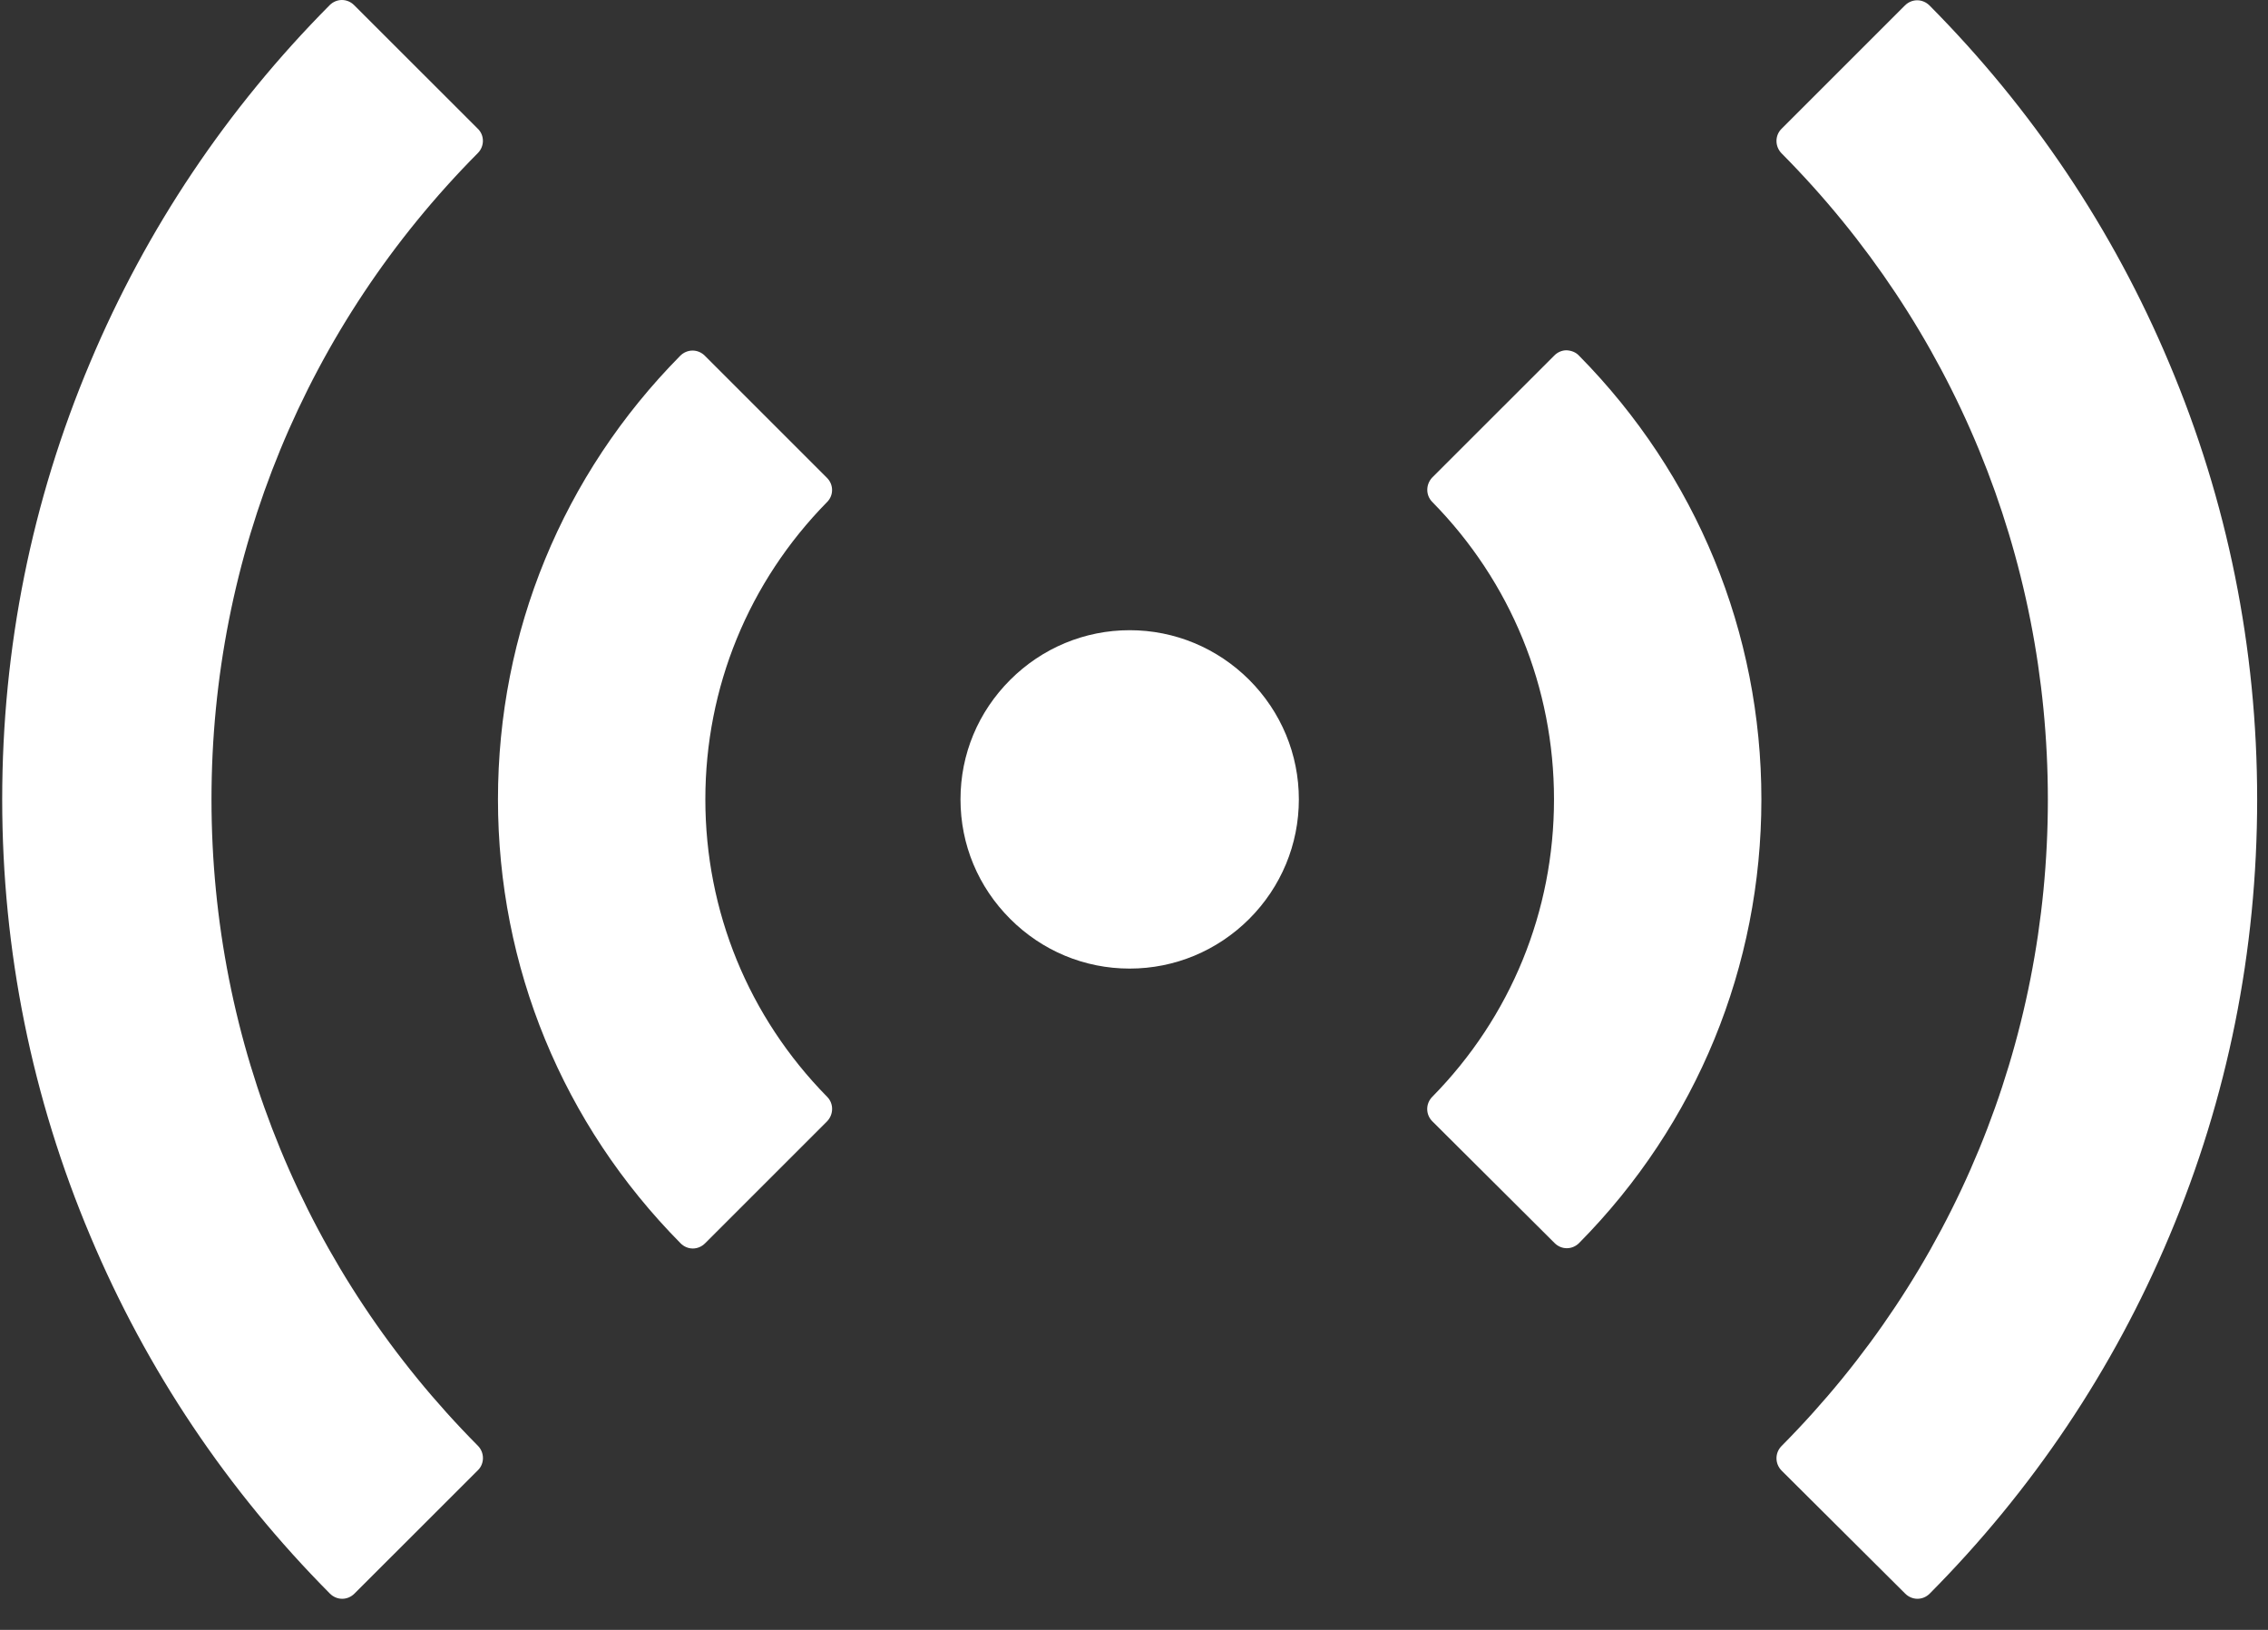
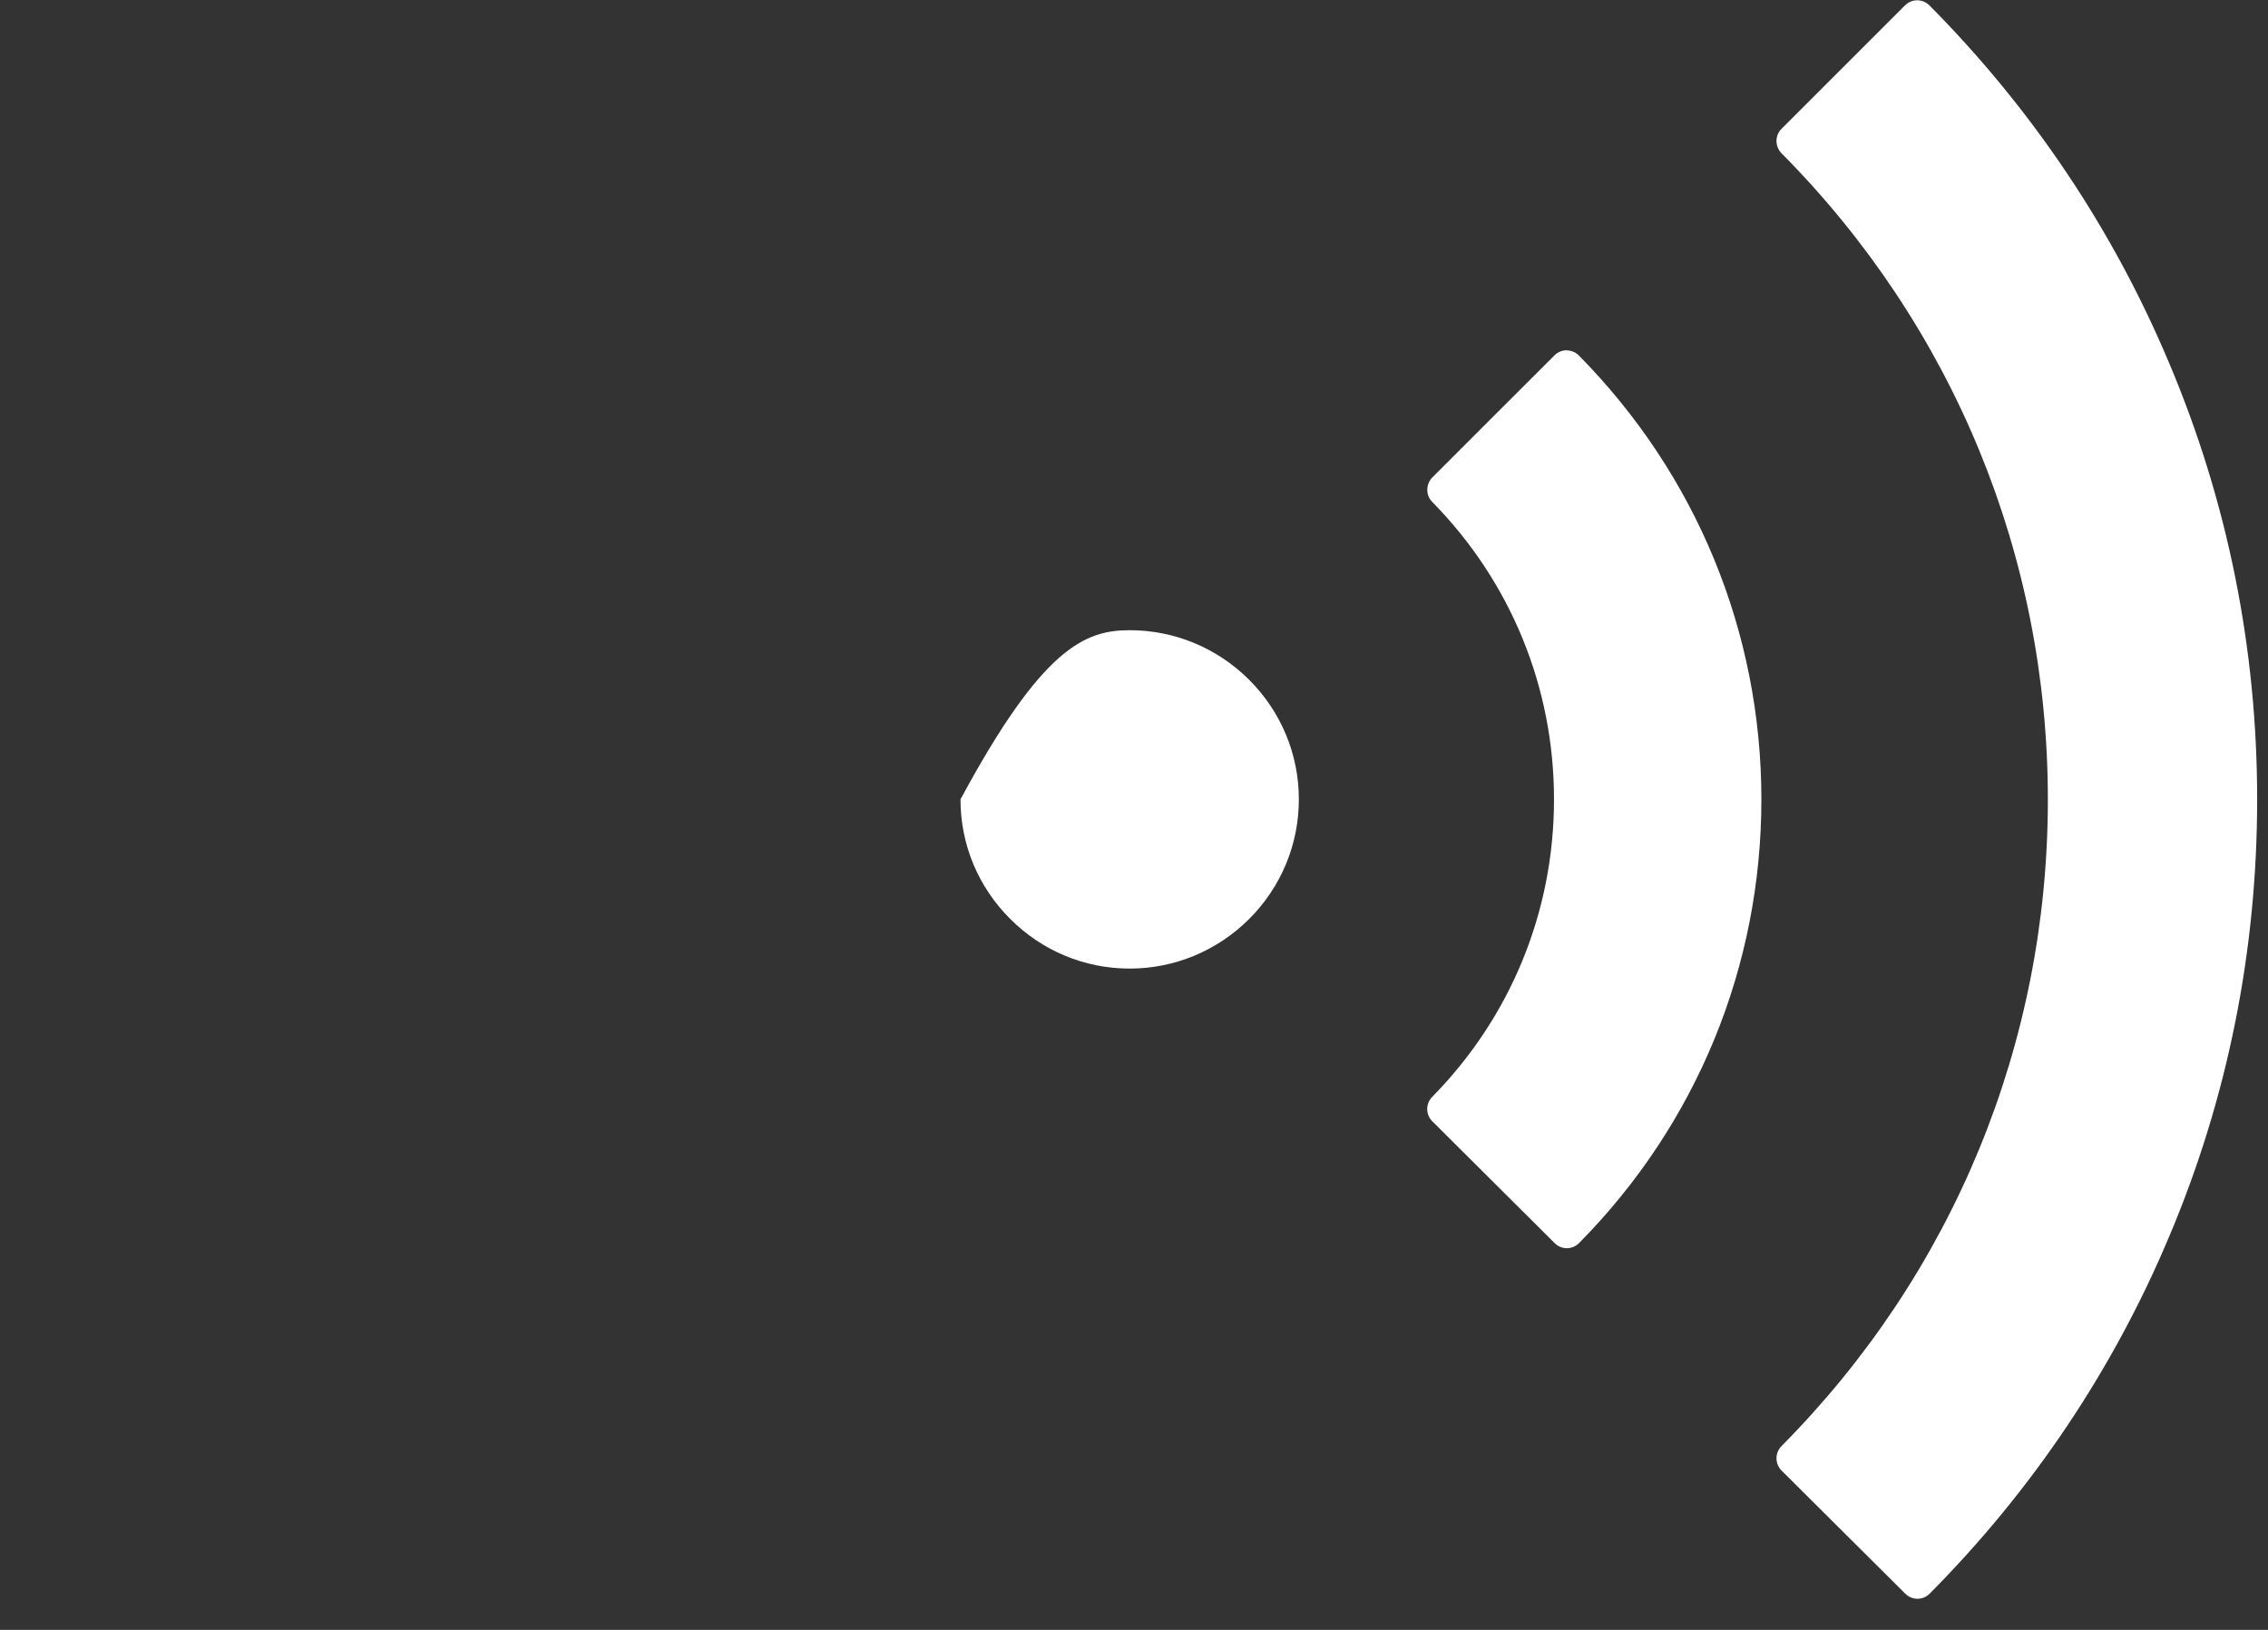
<svg xmlns="http://www.w3.org/2000/svg" width="32px" height="23px" viewBox="0 0 32 23" version="1.1">
  <rect x="0" y="0" width="32" height="23" fill="#333333" stroke="none" />
  <title>broadcast_icon</title>
  <g id="Symbols" stroke="none" stroke-width="1" fill="none" fill-rule="evenodd">
    <g id="Hero-Section---Live-Stream-Notification" transform="translate(-215, -207)" fill="#FFFFFF" fill-rule="nonzero">
      <g id="broadcast_icon" transform="translate(215.031, 207)">
-         <path d="M6.711,2.16 C4.289,4.601 2.953,7.842 2.953,11.28 C2.953,14.719 4.289,17.96 6.711,20.401 C6.807,20.497 6.807,20.655 6.711,20.748 L4.97,22.488 C4.924,22.534 4.863,22.561 4.797,22.561 L4.797,22.561 C4.732,22.561 4.67,22.534 4.624,22.488 C3.176,21.029 2.037,19.331 1.244,17.444 C0.42,15.492 0,13.417 0,11.28 C0,9.144 0.416,7.069 1.24,5.117 C2.033,3.23 3.172,1.532 4.62,0.073 C4.666,0.027 4.728,0 4.793,0 C4.859,0 4.92,0.027 4.966,0.073 L6.707,1.813 C6.807,1.906 6.807,2.064 6.711,2.16 Z" id="Path" />
-         <path d="M11.639,7.084 C10.53,8.212 9.921,9.702 9.921,11.28 C9.921,12.859 10.53,14.349 11.639,15.477 C11.735,15.573 11.731,15.727 11.639,15.823 L9.918,17.544 C9.871,17.591 9.81,17.618 9.744,17.618 C9.744,17.618 9.744,17.618 9.744,17.618 C9.679,17.618 9.617,17.591 9.571,17.544 C7.908,15.862 6.995,13.641 6.995,11.28 C6.995,8.92 7.908,6.699 9.567,5.02 C9.613,4.974 9.675,4.947 9.741,4.947 C9.741,4.947 9.741,4.947 9.741,4.947 C9.806,4.947 9.868,4.974 9.914,5.02 L11.635,6.741 C11.731,6.834 11.735,6.988 11.639,7.084 Z" id="Path" />
-         <path d="M17.595,9.594 C18.045,10.045 18.295,10.645 18.295,11.28 C18.295,11.916 18.045,12.516 17.595,12.967 C17.144,13.417 16.543,13.668 15.908,13.668 C15.269,13.668 14.672,13.417 14.222,12.967 C13.771,12.516 13.521,11.92 13.521,11.28 C13.521,10.641 13.771,10.045 14.222,9.594 C14.672,9.144 15.273,8.893 15.908,8.893 C16.543,8.893 17.144,9.144 17.595,9.594 Z" id="Path" />
+         <path d="M17.595,9.594 C18.045,10.045 18.295,10.645 18.295,11.28 C18.295,11.916 18.045,12.516 17.595,12.967 C17.144,13.417 16.543,13.668 15.908,13.668 C15.269,13.668 14.672,13.417 14.222,12.967 C13.771,12.516 13.521,11.92 13.521,11.28 C14.672,9.144 15.273,8.893 15.908,8.893 C16.543,8.893 17.144,9.144 17.595,9.594 Z" id="Path" />
        <path d="M22.249,5.02 C23.905,6.699 24.821,8.924 24.821,11.28 C24.821,13.637 23.909,15.862 22.249,17.541 C22.203,17.587 22.141,17.614 22.076,17.614 C22.076,17.614 22.076,17.614 22.076,17.614 C22.01,17.614 21.949,17.587 21.903,17.541 L20.178,15.823 C20.082,15.727 20.082,15.573 20.178,15.477 C21.287,14.349 21.895,12.859 21.895,11.28 C21.895,9.702 21.287,8.212 20.178,7.084 C20.082,6.988 20.085,6.834 20.178,6.737 L21.899,5.017 C21.945,4.97 22.007,4.943 22.072,4.943 C22.072,4.943 22.072,4.943 22.072,4.943 C22.141,4.947 22.203,4.97 22.249,5.02 Z" id="Path" />
        <path d="M31.816,11.28 C31.816,13.417 31.401,15.492 30.577,17.444 C29.784,19.331 28.644,21.029 27.196,22.488 C27.15,22.534 27.089,22.561 27.023,22.561 L27.023,22.561 C26.958,22.561 26.896,22.534 26.85,22.488 L25.106,20.752 C25.01,20.655 25.01,20.501 25.106,20.405 C27.527,17.964 28.863,14.722 28.863,11.284 C28.863,7.846 27.527,4.605 25.106,2.164 C25.01,2.067 25.01,1.91 25.106,1.817 L26.846,0.077 C26.892,0.031 26.954,0.004 27.019,0.004 L27.019,0.004 C27.085,0.004 27.146,0.031 27.193,0.077 C28.64,1.536 29.78,3.234 30.573,5.12 C31.397,7.069 31.816,9.144 31.816,11.28 Z" id="Path" />
      </g>
    </g>
  </g>
</svg>